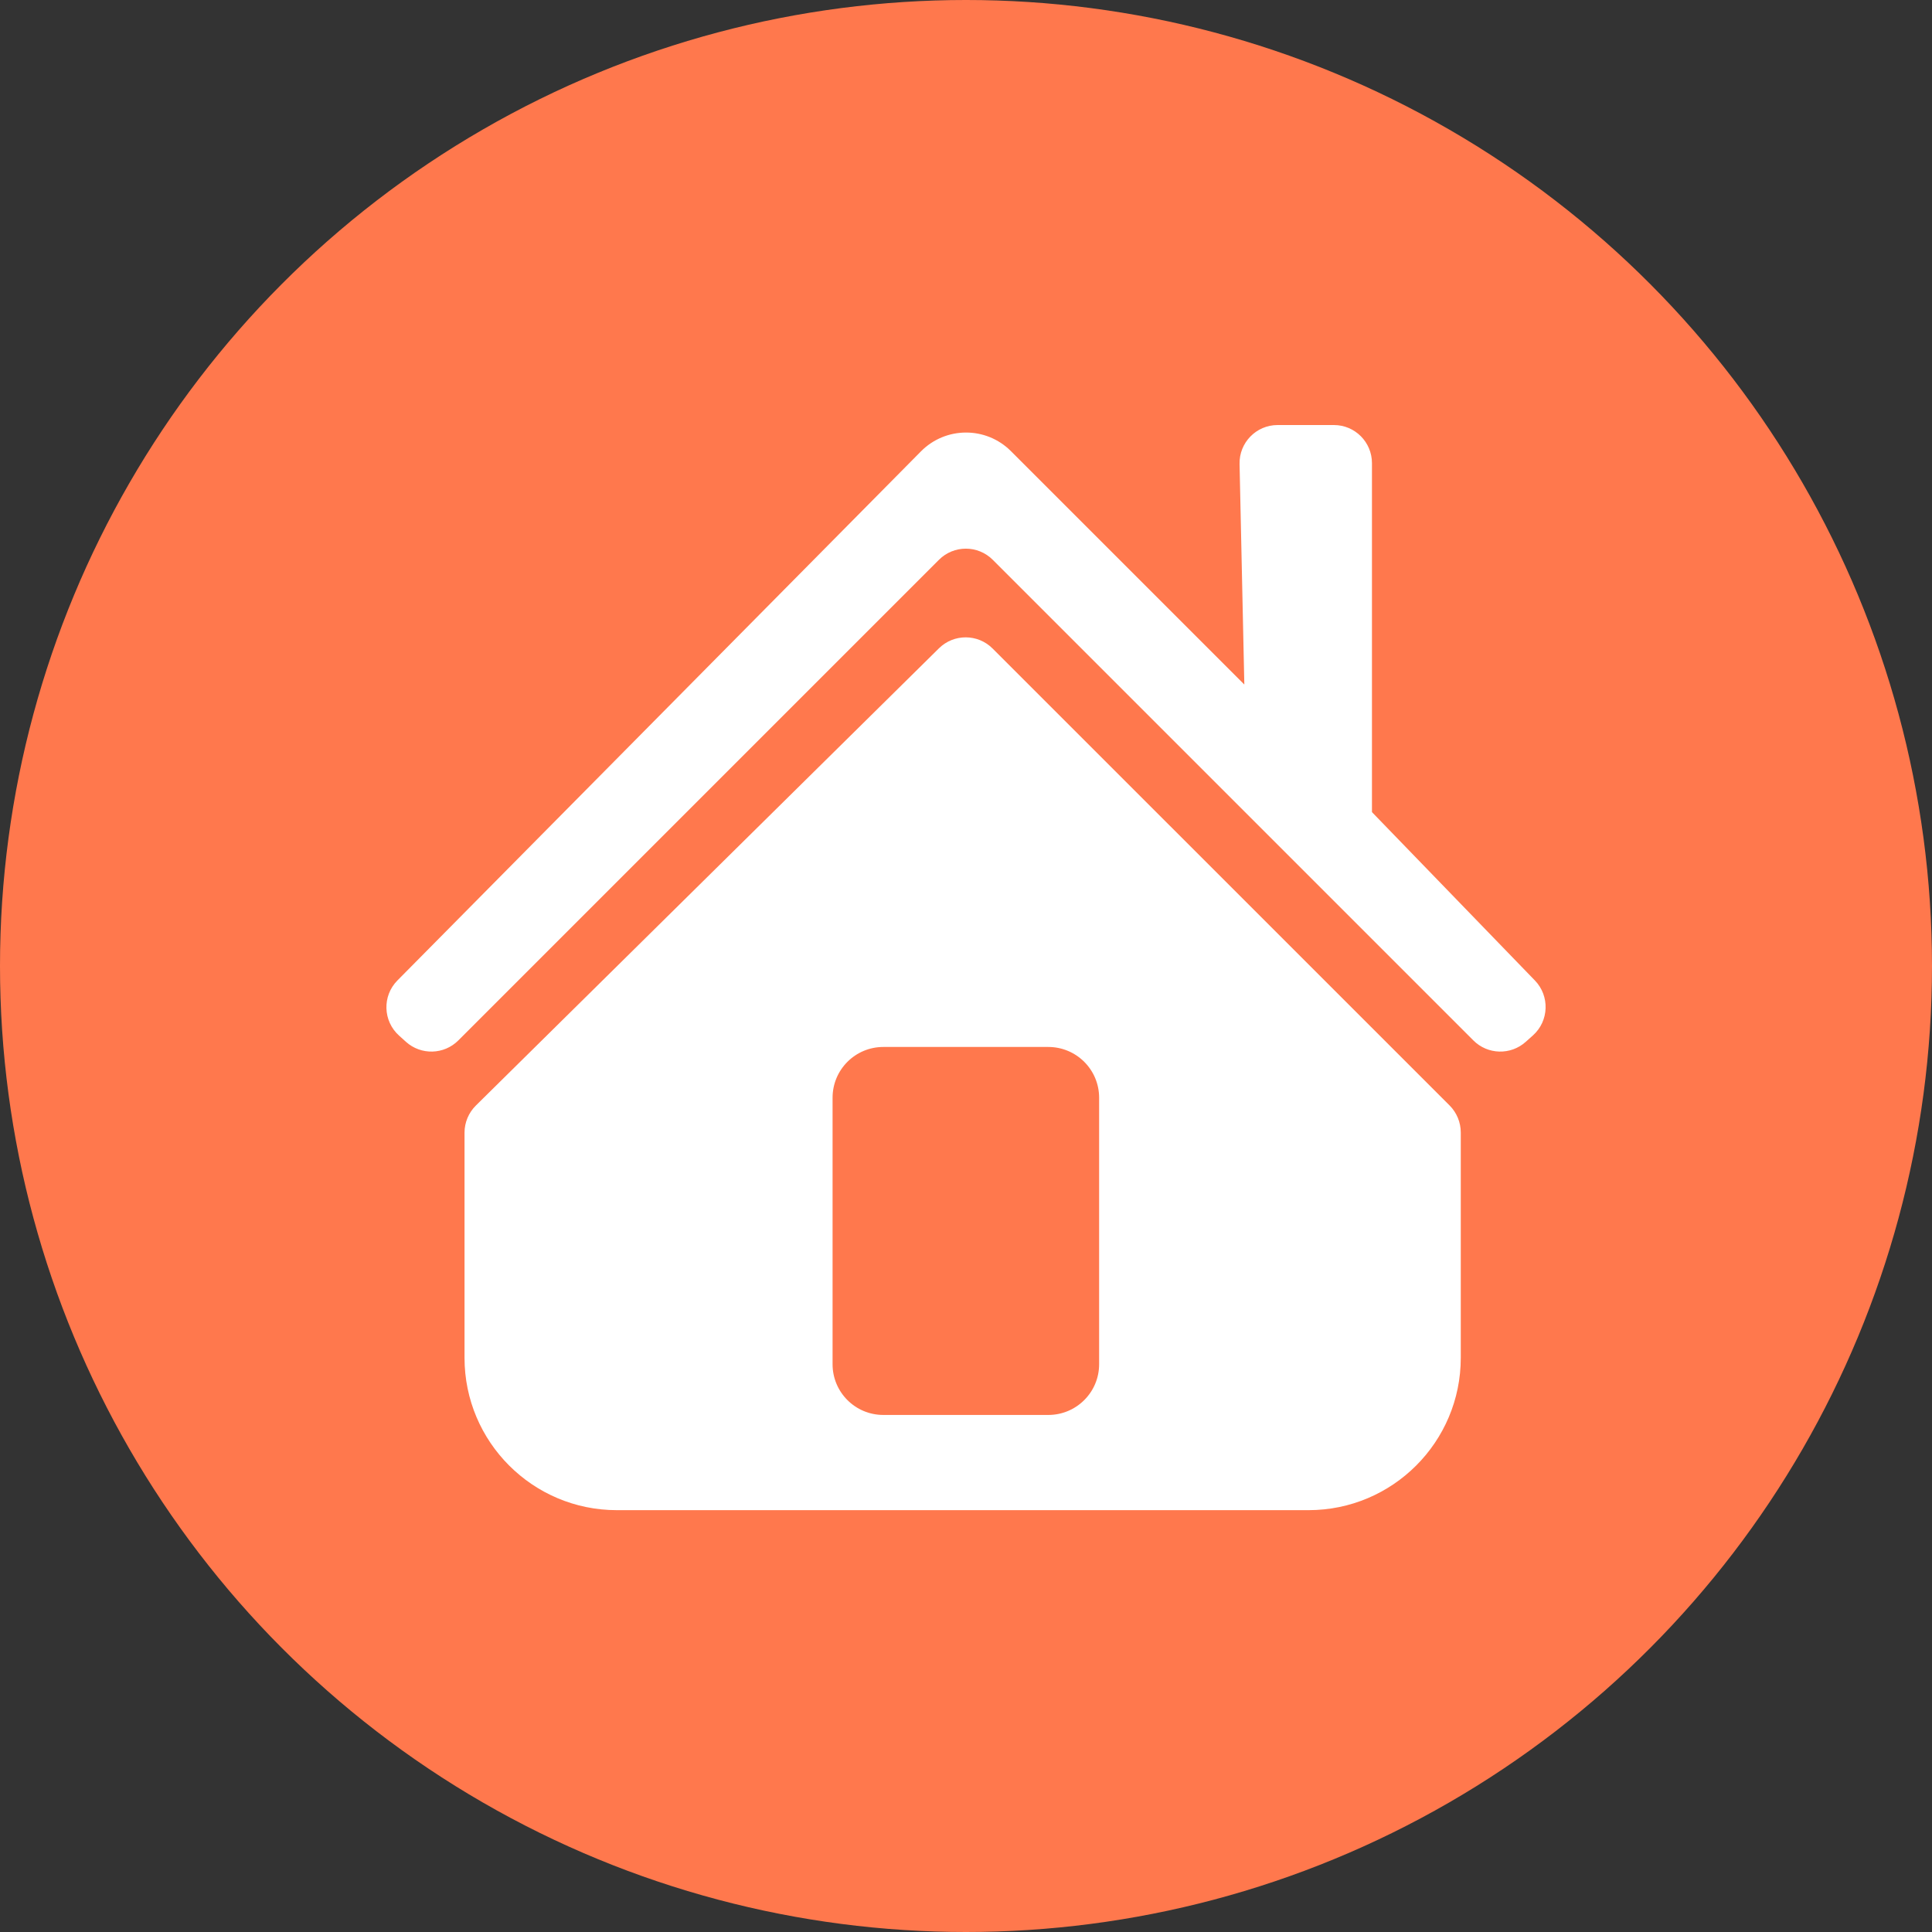
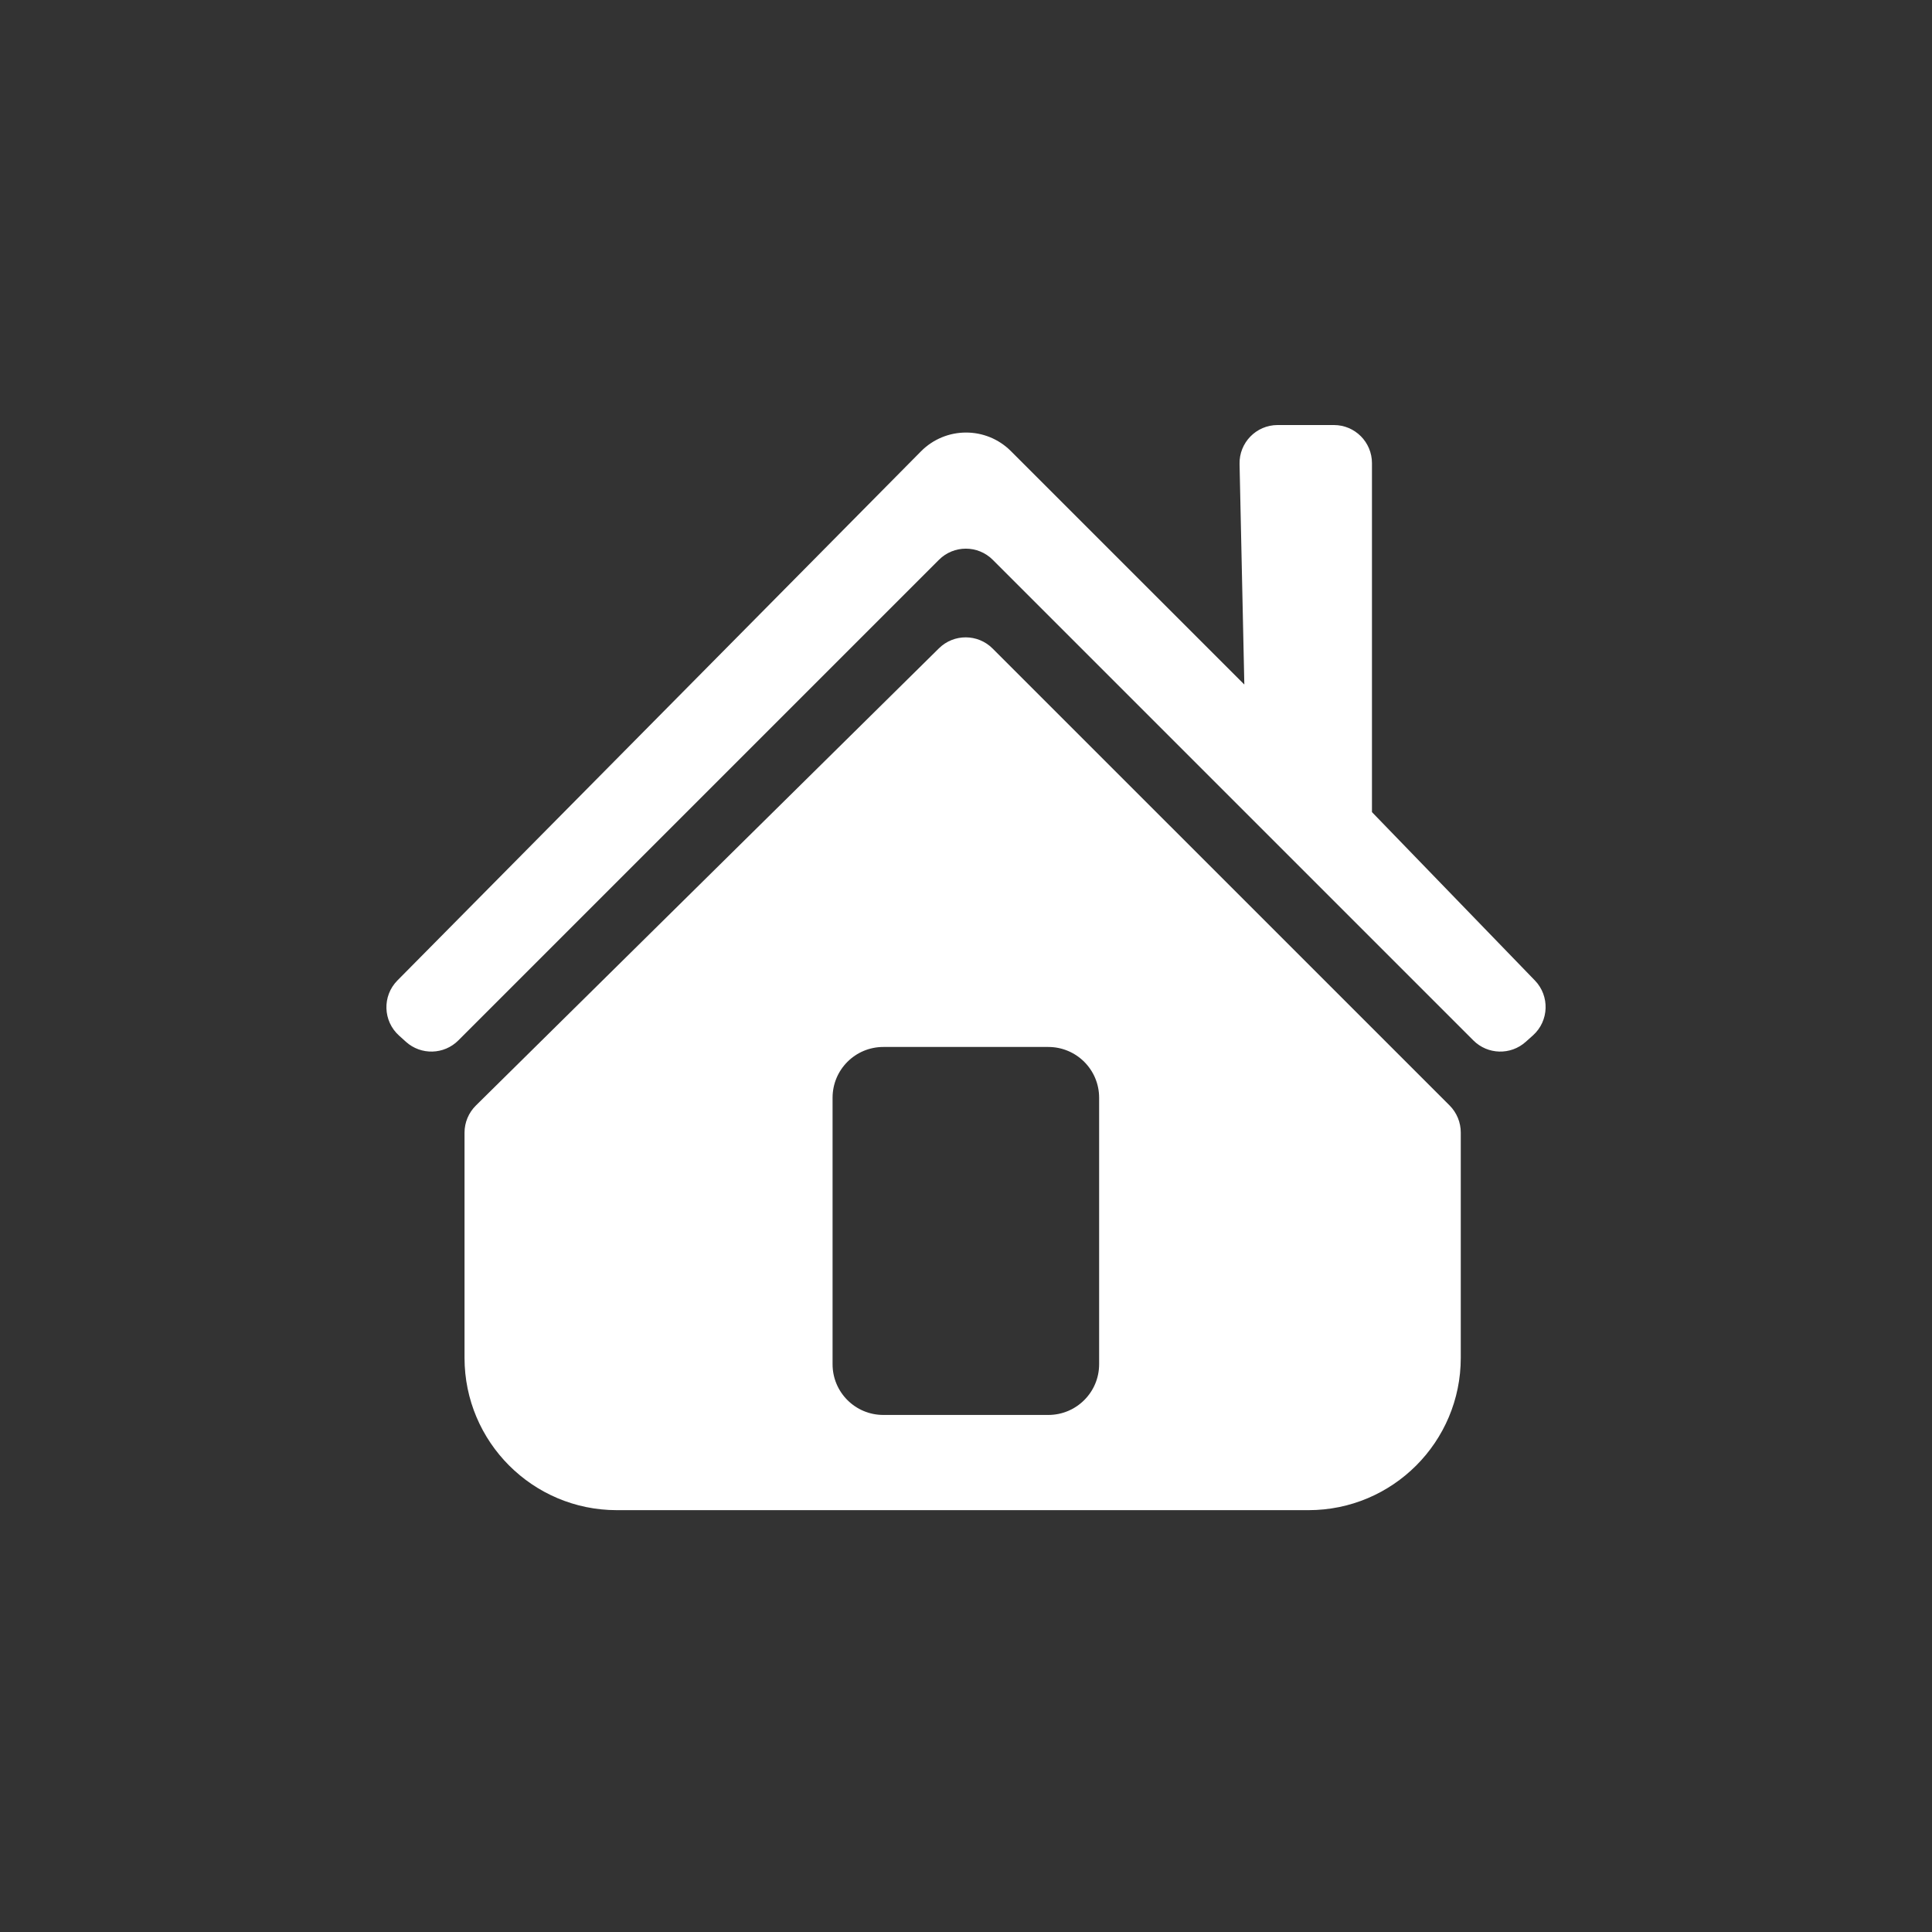
<svg xmlns="http://www.w3.org/2000/svg" width="32" height="32" viewBox="0 0 32 32" fill="none">
  <rect x="0" y="0" width="32" height="32" fill="#333333" stroke="none" />
-   <circle cx="16" cy="16" r="16" fill="#FF784D" />
  <path d="M15.552 10.738C15.798 10.495 16.195 10.496 16.44 10.741L24.011 18.311C24.129 18.43 24.195 18.591 24.195 18.758V22.49C24.195 23.883 23.066 25.013 21.673 25.013H10.217C8.824 25.013 7.694 23.883 7.694 22.49V18.76C7.694 18.591 7.762 18.43 7.882 18.311L15.552 10.738ZM14.631 17.341C14.166 17.341 13.79 17.717 13.79 18.182V22.596C13.79 23.06 14.166 23.436 14.631 23.436H17.363C17.828 23.436 18.205 23.06 18.205 22.596V18.182C18.205 17.717 17.828 17.341 17.363 17.341H14.631ZM22.094 7.04C22.442 7.04 22.724 7.323 22.724 7.671V13.451L25.423 16.24C25.671 16.497 25.657 16.909 25.392 17.148L25.271 17.256C25.022 17.48 24.64 17.47 24.403 17.232L16.443 9.272C16.197 9.026 15.798 9.026 15.552 9.272L7.592 17.232C7.355 17.47 6.973 17.48 6.724 17.256L6.609 17.152C6.342 16.912 6.329 16.496 6.582 16.24L15.254 7.476C15.664 7.062 16.332 7.06 16.744 7.472L20.61 11.338L20.531 7.685C20.523 7.331 20.808 7.04 21.161 7.04H22.094Z" fill="white" />
</svg>